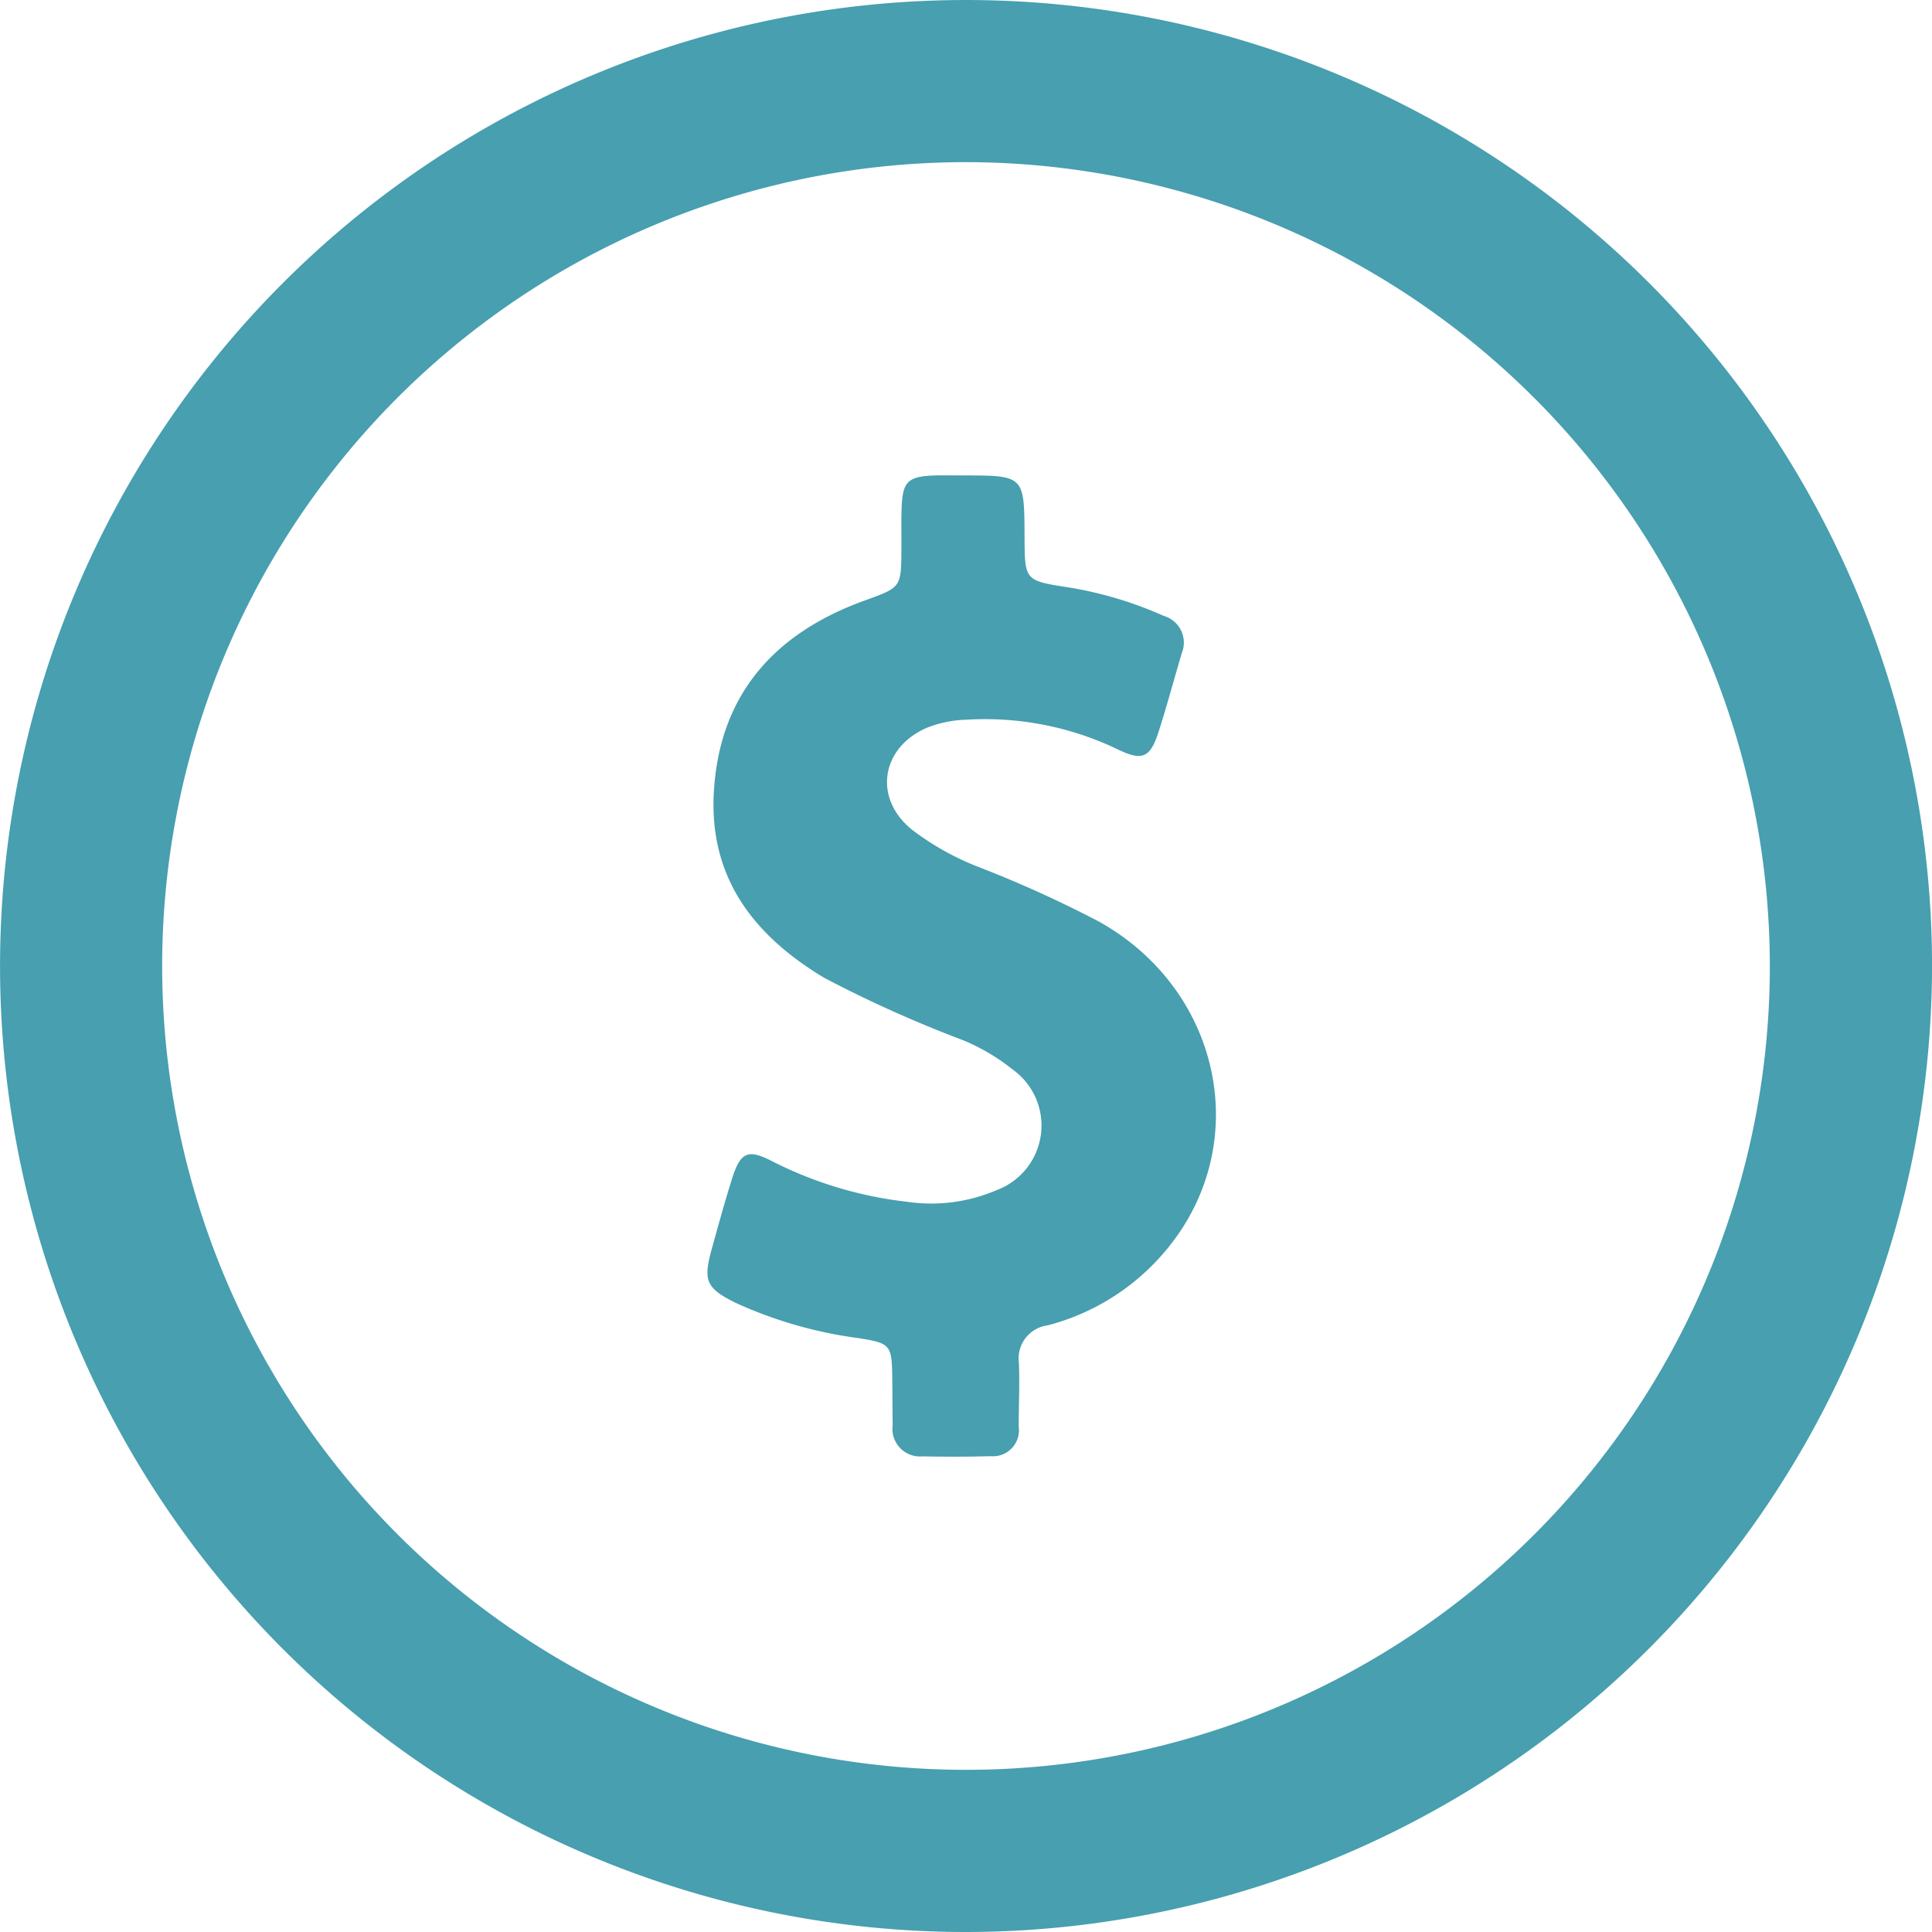
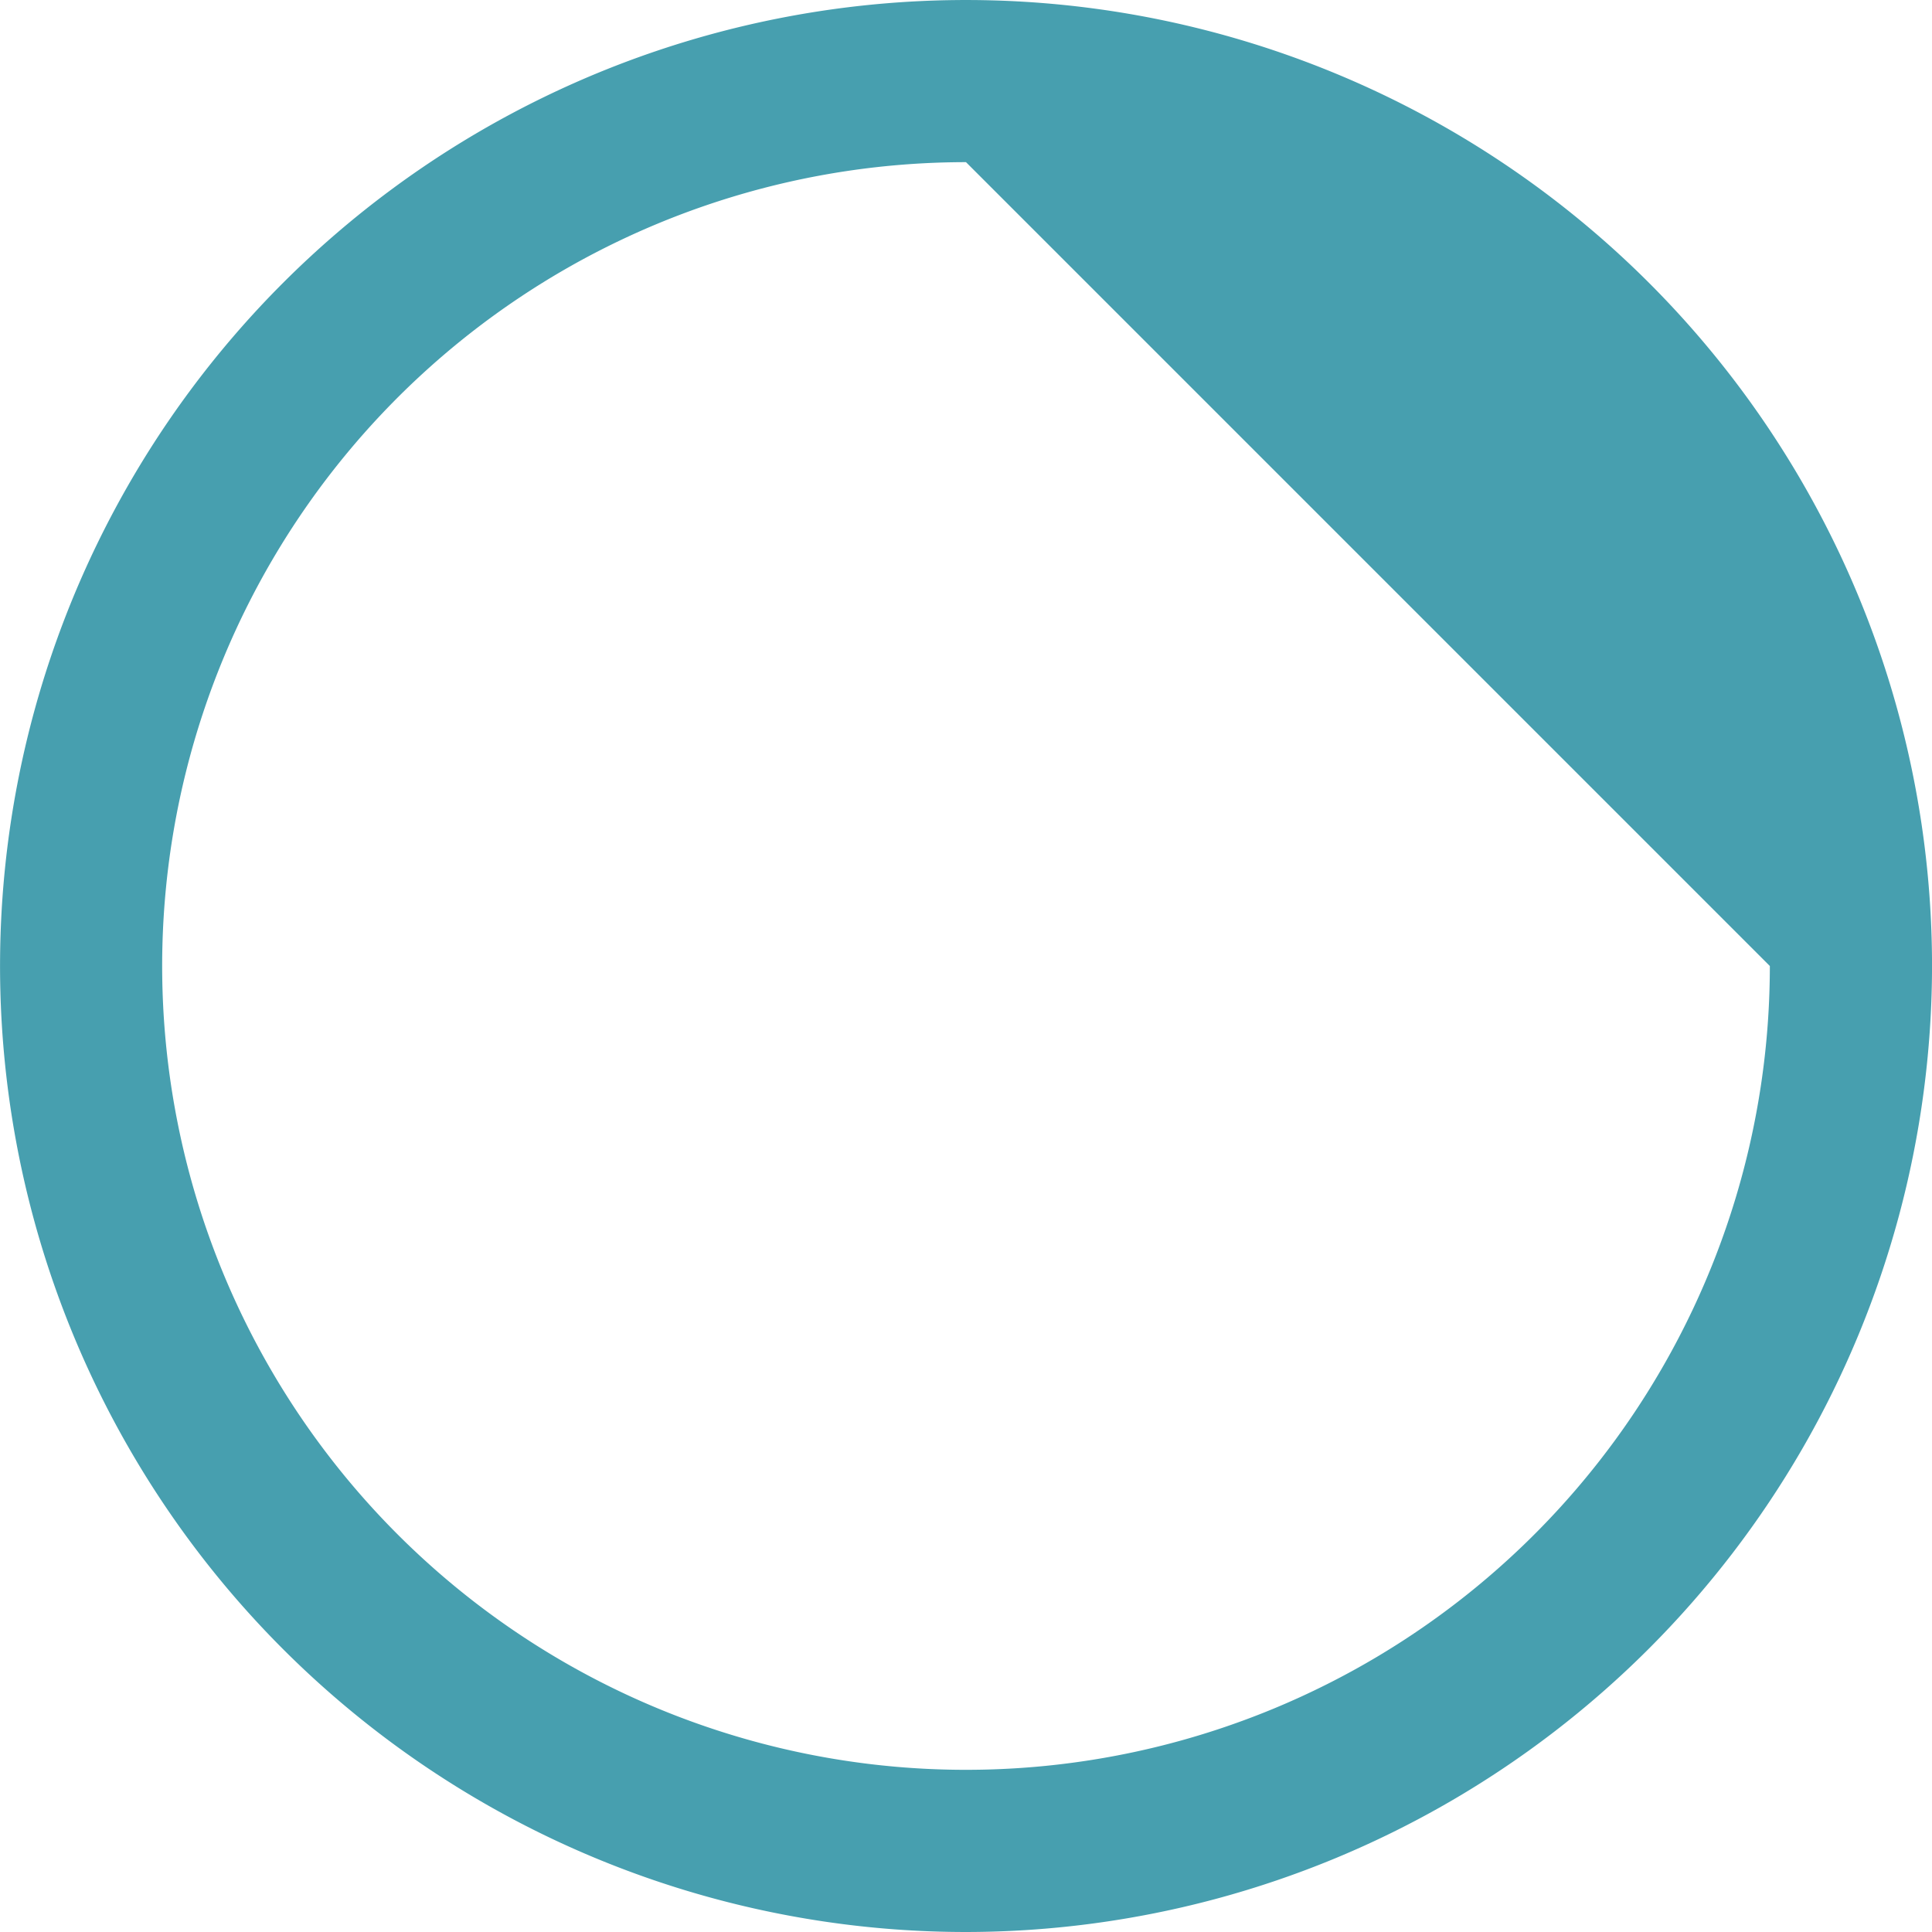
<svg xmlns="http://www.w3.org/2000/svg" width="112.139" height="112.139" viewBox="0 0 112.139 112.139">
  <defs>
    <style>.a{fill:#479faf;}</style>
  </defs>
  <g transform="translate(-288.459 -355.608)">
-     <path class="a" d="M344.528,467.747A56.069,56.069,0,1,1,400.6,411.677,56.132,56.132,0,0,1,344.528,467.747Zm0-102.727a46.657,46.657,0,1,0,46.658,46.658A46.709,46.709,0,0,0,344.528,365.02Z" transform="translate(0 0)" />
+     <path class="a" d="M344.528,467.747A56.069,56.069,0,1,1,400.6,411.677,56.132,56.132,0,0,1,344.528,467.747Zm0-102.727a46.657,46.657,0,1,0,46.658,46.658Z" transform="translate(0 0)" />
    <g transform="translate(329.519 383.199)">
-       <path class="a" d="M328.587,393.208a68.6,68.6,0,0,0-6.965-3.153,15.617,15.617,0,0,1-3.821-2.141c-2.271-1.812-1.835-4.751.821-5.918a6.71,6.71,0,0,1,2.341-.48,17.771,17.771,0,0,1,8.8,1.741c1.388.668,1.847.456,2.318-.991.494-1.527.906-3.08,1.365-4.621a1.615,1.615,0,0,0-1.047-2.153,22.374,22.374,0,0,0-5.553-1.659c-2.518-.388-2.518-.4-2.529-2.929-.012-3.565-.012-3.565-3.588-3.565-.518,0-1.035-.012-1.551,0-1.671.047-1.955.341-2,2.024-.023.753,0,1.506-.009,2.271-.014,2.235-.023,2.2-2.165,2.977-5.177,1.882-8.377,5.412-8.718,11.057-.306,5,2.306,8.377,6.412,10.836a71.487,71.487,0,0,0,8.01,3.6,11.893,11.893,0,0,1,2.918,1.715,4,4,0,0,1-.953,7.012,9.59,9.59,0,0,1-5.139.671,22.949,22.949,0,0,1-7.835-2.341c-1.447-.753-1.871-.553-2.365,1.012-.424,1.353-.8,2.718-1.177,4.082-.506,1.835-.318,2.271,1.435,3.129a25.016,25.016,0,0,0,7.059,2.024c1.906.3,1.965.388,1.988,2.362.012.894.012,1.8.024,2.694a1.6,1.6,0,0,0,1.715,1.812c1.318.024,2.647.024,3.965-.012a1.508,1.508,0,0,0,1.635-1.706c0-1.224.059-2.459.012-3.682a1.944,1.944,0,0,1,1.682-2.209,13.3,13.3,0,0,0,6.93-4.447c5.033-6.118,3.118-15.069-4.012-19.01" transform="translate(-305.909 -367.334)" />
-     </g>
+       </g>
  </g>
</svg>